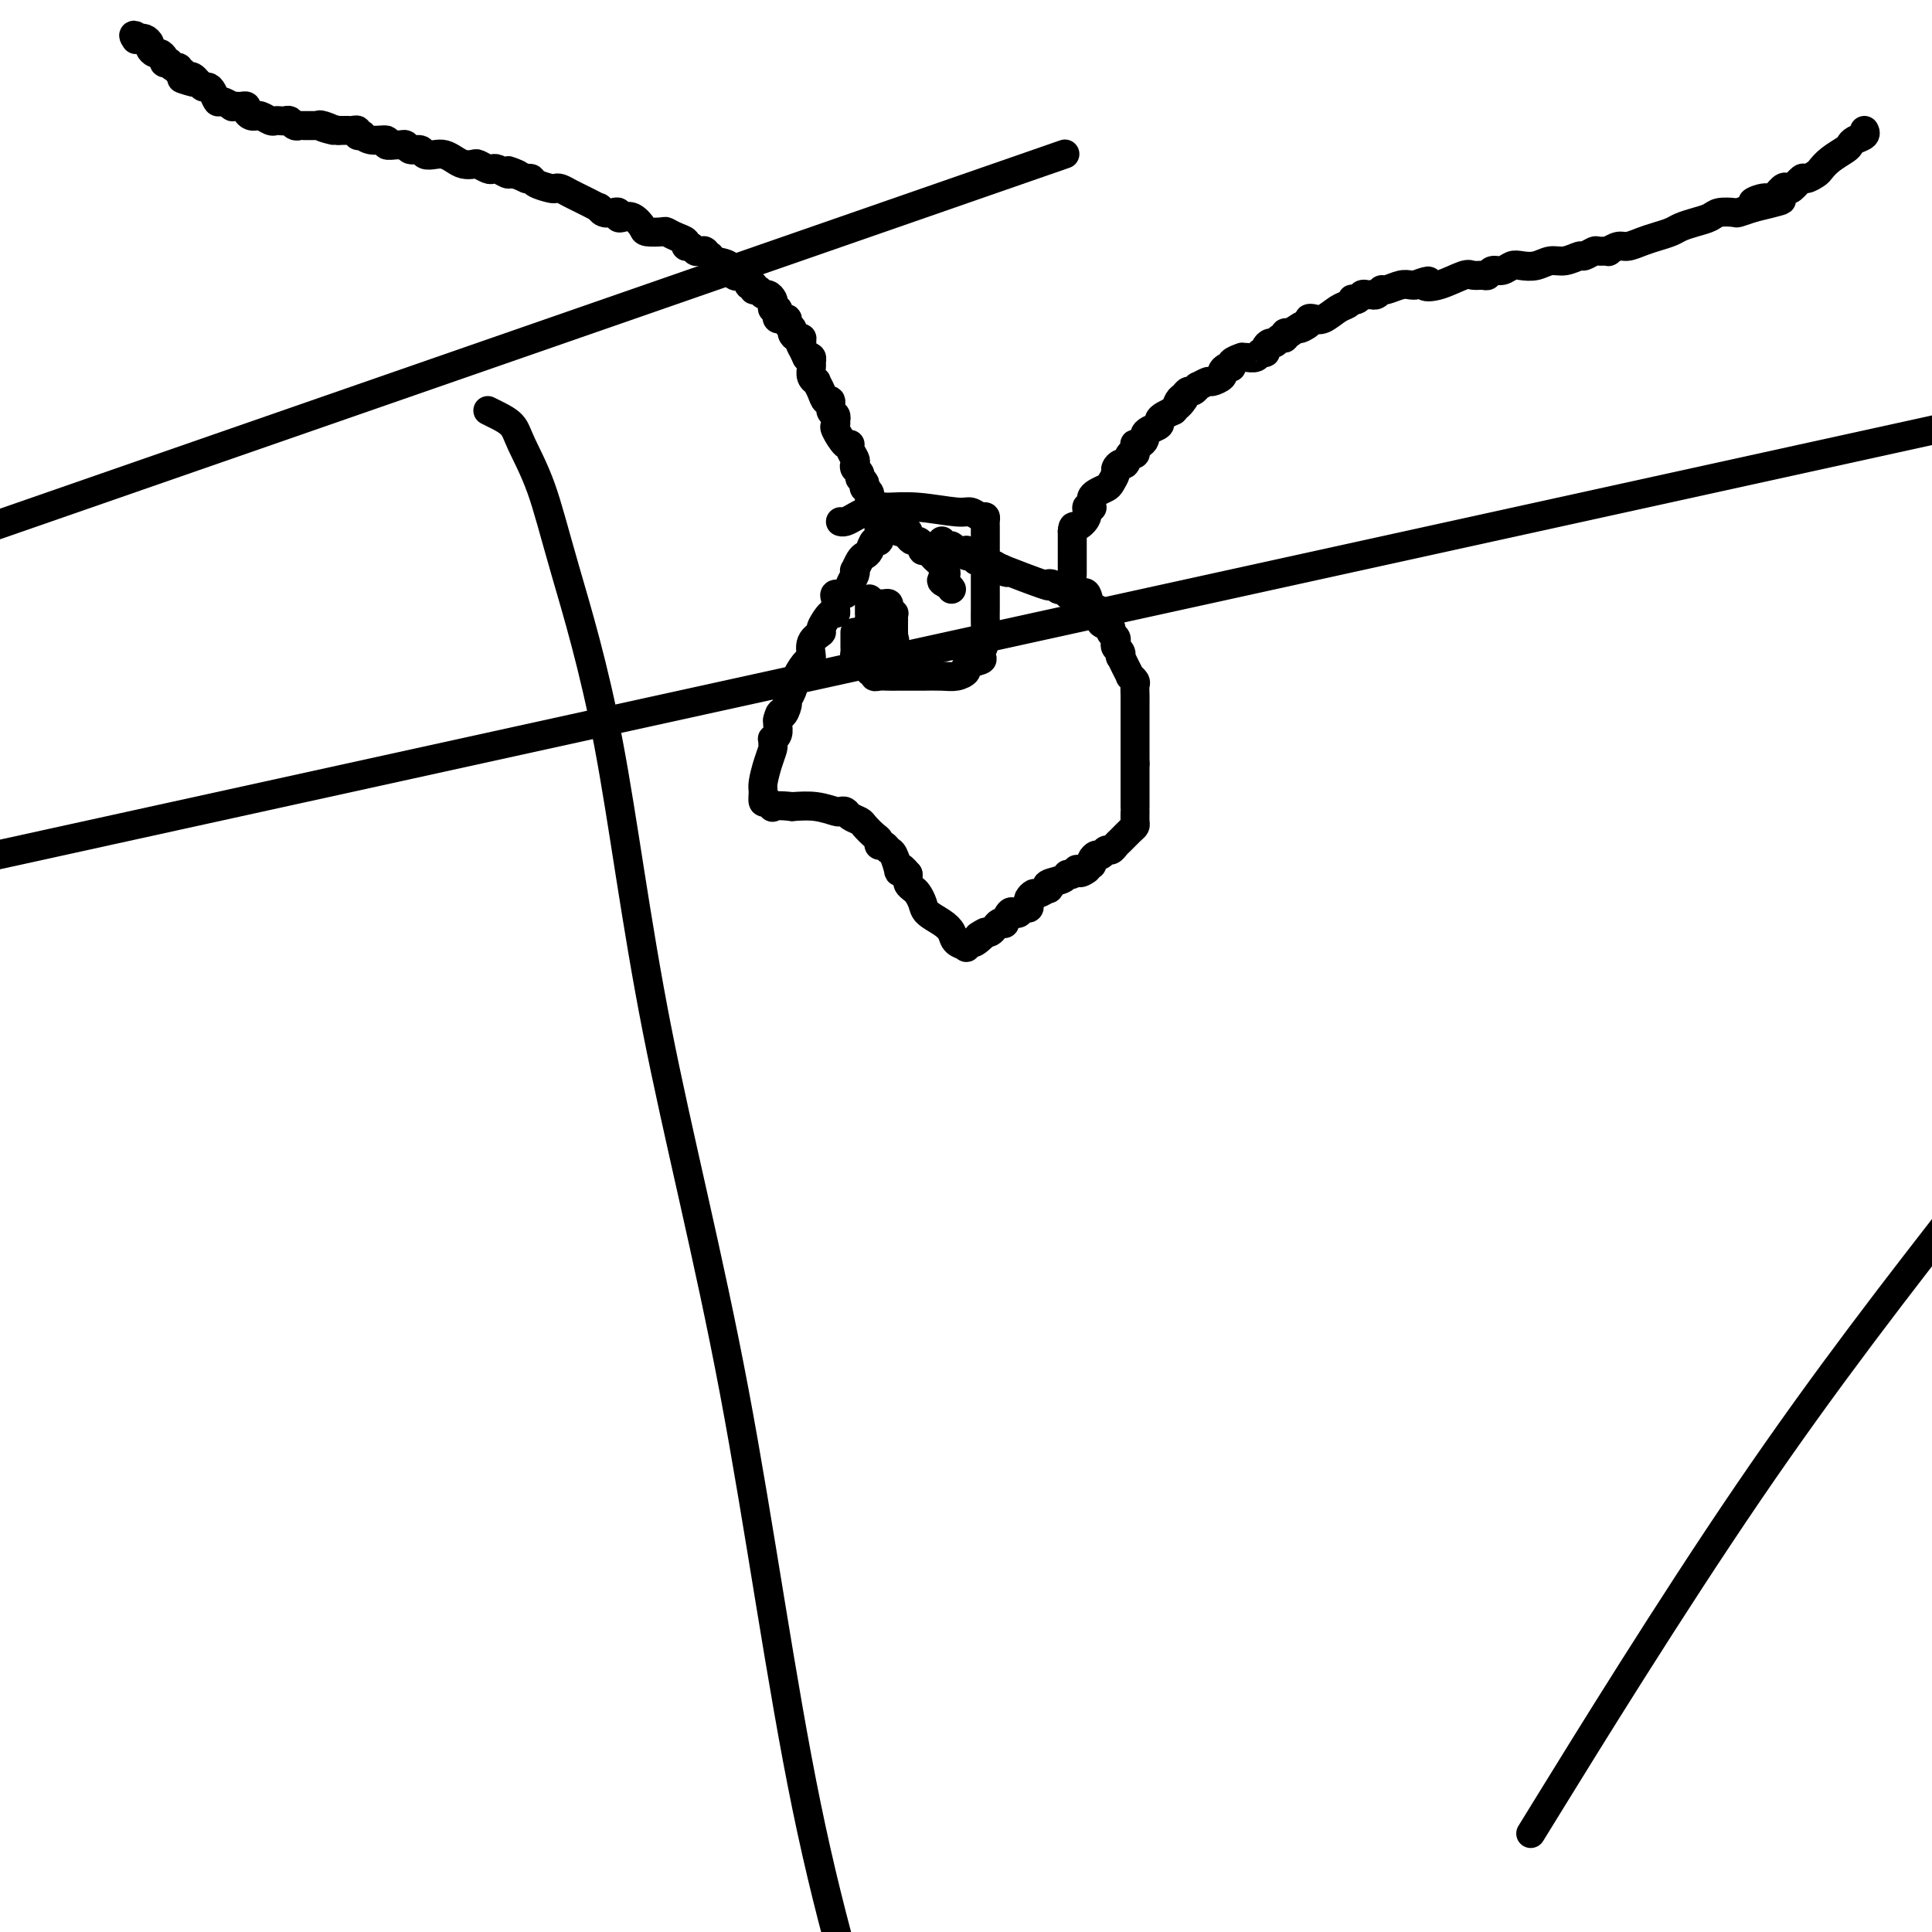
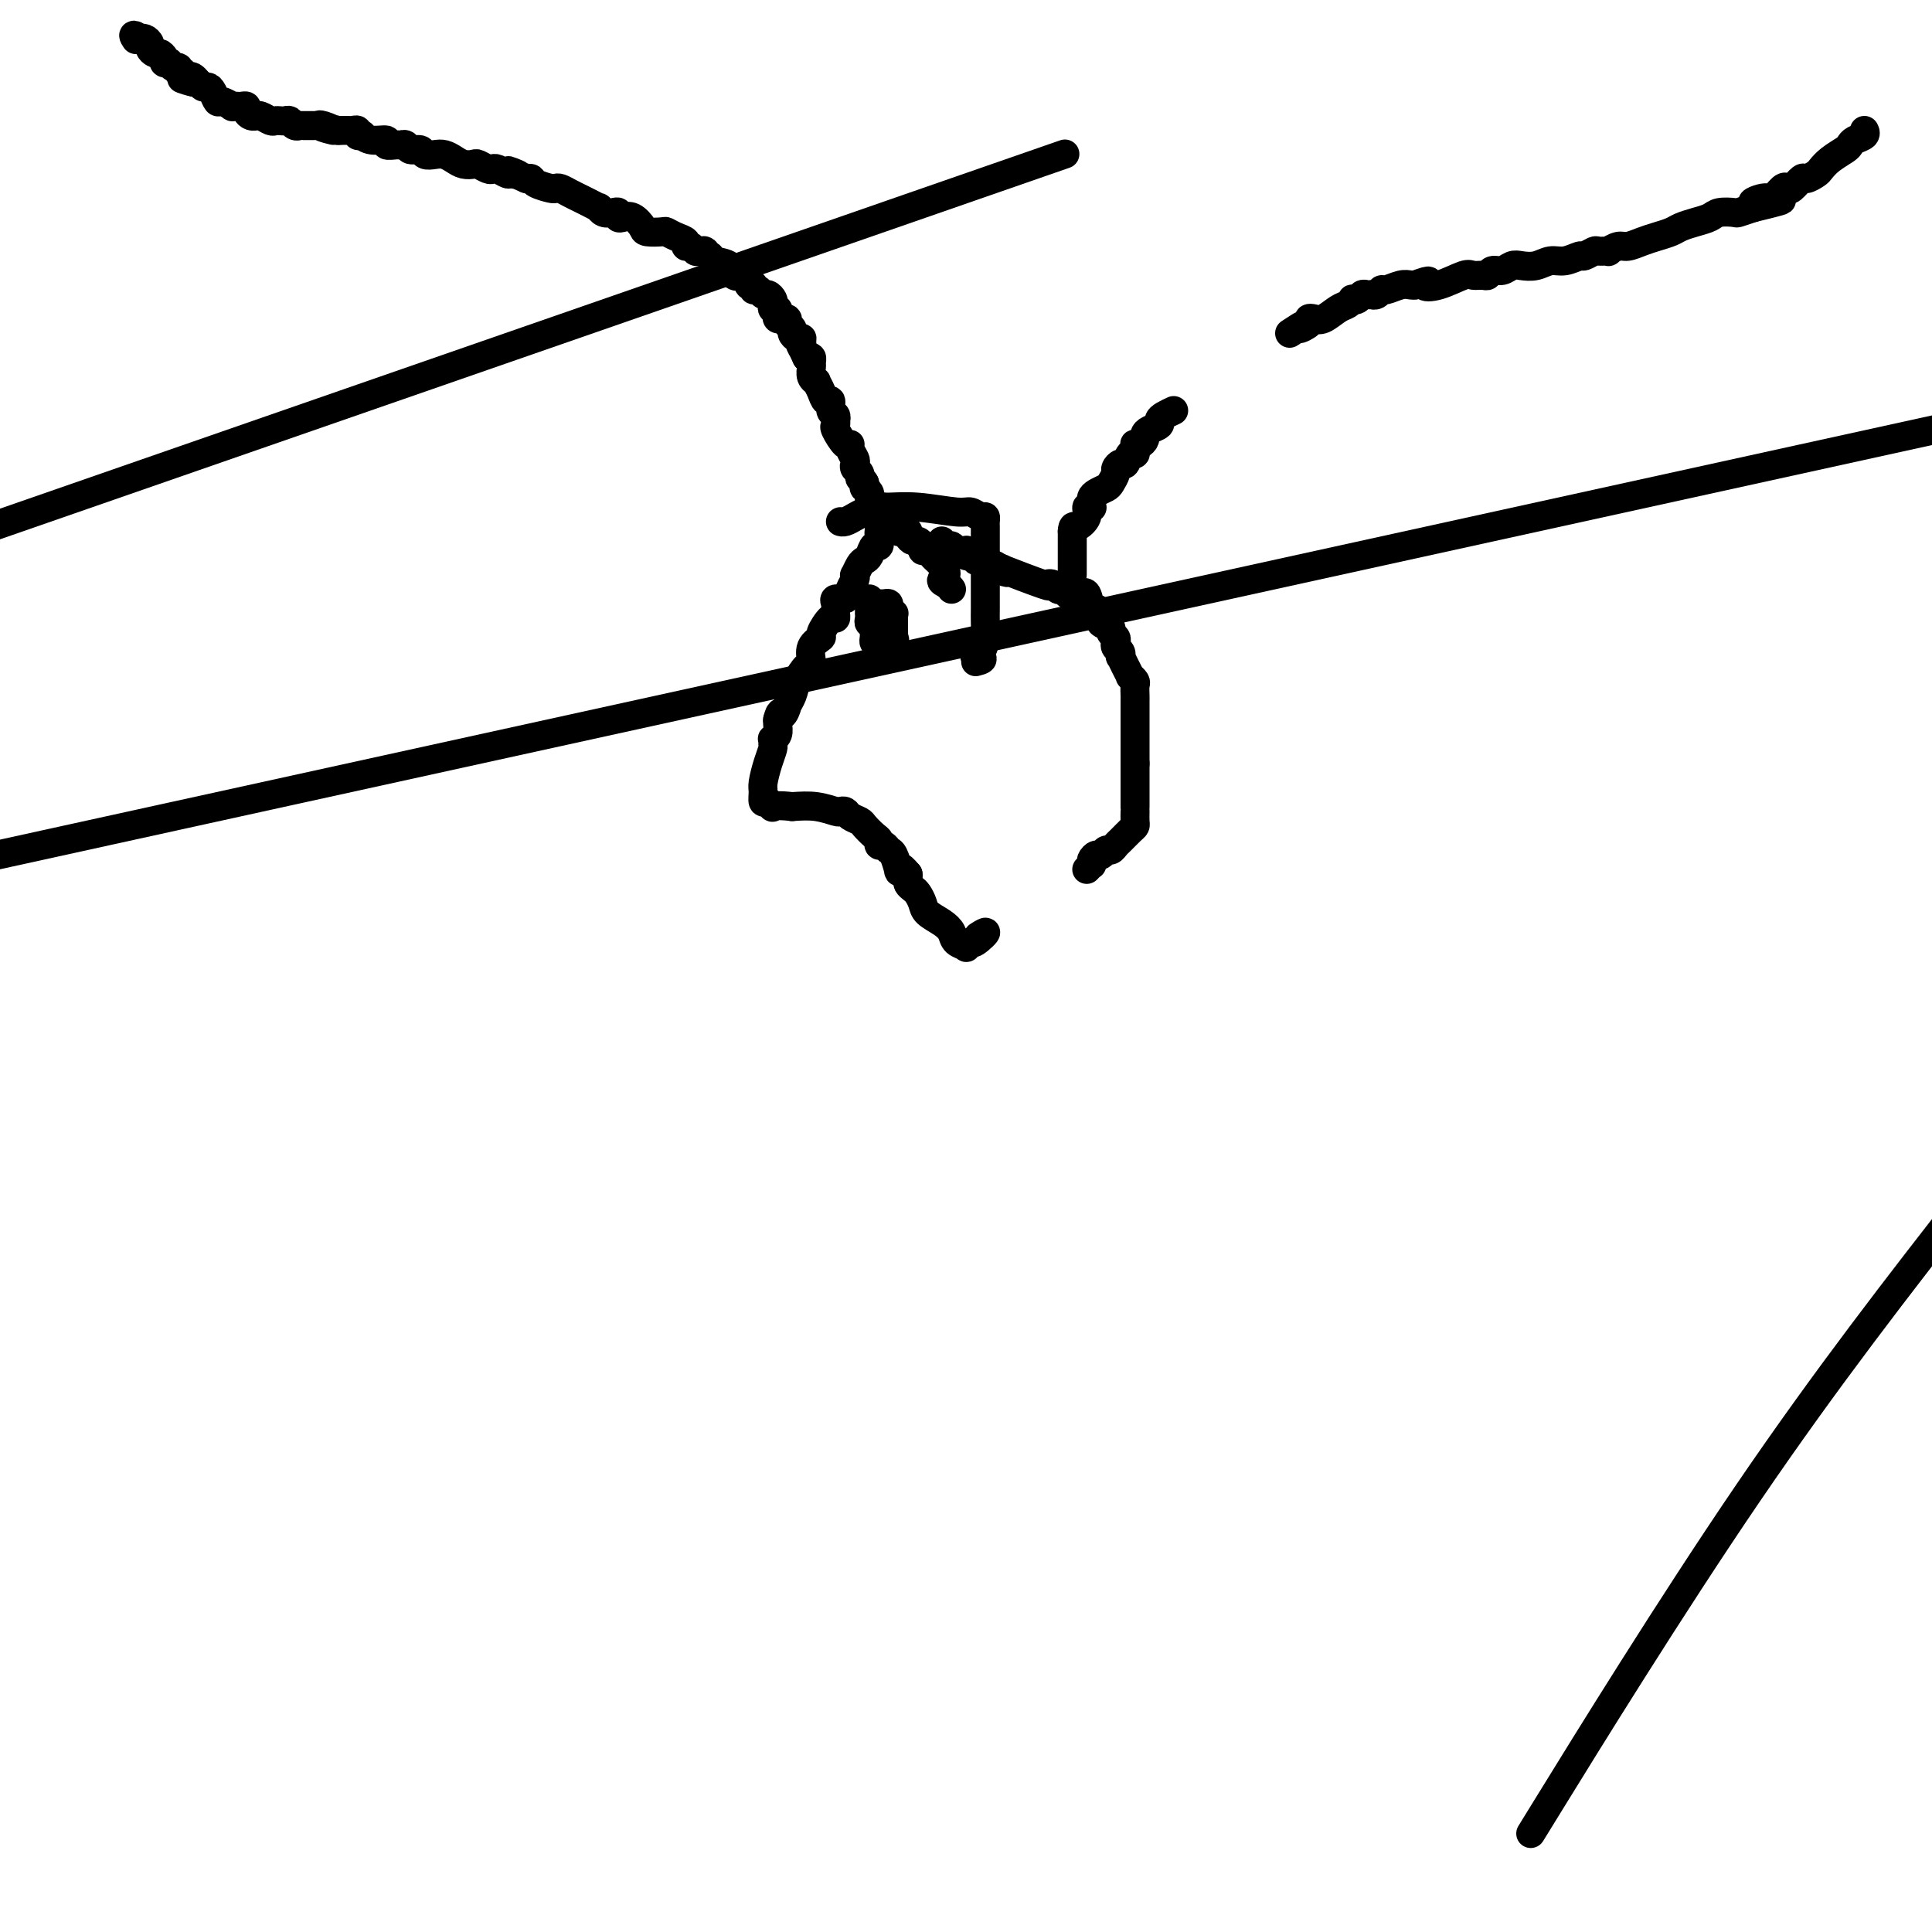
<svg xmlns="http://www.w3.org/2000/svg" viewBox="0 0 400 400" version="1.1">
  <g fill="none" stroke="#000000" stroke-width="6" stroke-linecap="round" stroke-linejoin="round">
    <path d="M182,107c-0.033,0.122 -0.065,0.244 0,0c0.065,-0.244 0.228,-0.853 0,-1c-0.228,-0.147 -0.846,0.168 -1,0c-0.154,-0.168 0.156,-0.818 0,-1c-0.156,-0.182 -0.778,0.105 -1,0c-0.222,-0.105 -0.046,-0.602 0,-1c0.046,-0.398 -0.040,-0.698 0,-1c0.040,-0.302 0.207,-0.607 0,-1c-0.207,-0.393 -0.786,-0.875 -1,-1c-0.214,-0.125 -0.061,0.107 0,0c0.061,-0.107 0.031,-0.554 0,-1" />
    <path d="M179,100c-0.707,-1.261 -0.973,-0.914 -1,-1c-0.027,-0.086 0.185,-0.604 0,-1c-0.185,-0.396 -0.767,-0.671 -1,-1c-0.233,-0.329 -0.117,-0.712 0,-1c0.117,-0.288 0.234,-0.480 0,-1c-0.234,-0.520 -0.819,-1.368 -1,-2c-0.181,-0.632 0.043,-1.049 0,-1c-0.043,0.049 -0.351,0.564 -1,0c-0.649,-0.564 -1.637,-2.207 -2,-3c-0.363,-0.793 -0.101,-0.736 0,-1c0.101,-0.264 0.042,-0.849 0,-1c-0.042,-0.151 -0.067,0.133 0,0c0.067,-0.133 0.225,-0.682 0,-1c-0.225,-0.318 -0.835,-0.404 -1,-1c-0.165,-0.596 0.114,-1.700 0,-2c-0.114,-0.300 -0.623,0.205 -1,0c-0.377,-0.205 -0.623,-1.119 -1,-2c-0.377,-0.881 -0.886,-1.727 -1,-2c-0.114,-0.273 0.166,0.028 0,0c-0.166,-0.028 -0.779,-0.386 -1,-1c-0.221,-0.614 -0.049,-1.484 0,-2c0.049,-0.516 -0.025,-0.677 0,-1c0.025,-0.323 0.150,-0.806 0,-1c-0.150,-0.194 -0.575,-0.097 -1,0" />
    <path d="M167,74c-2.080,-4.432 -1.279,-2.511 -1,-2c0.279,0.511 0.037,-0.388 0,-1c-0.037,-0.612 0.129,-0.937 0,-1c-0.129,-0.063 -0.555,0.137 -1,0c-0.445,-0.137 -0.908,-0.611 -1,-1c-0.092,-0.389 0.187,-0.693 0,-1c-0.187,-0.307 -0.838,-0.617 -1,-1c-0.162,-0.383 0.167,-0.837 0,-1c-0.167,-0.163 -0.828,-0.034 -1,0c-0.172,0.034 0.146,-0.029 0,0c-0.146,0.029 -0.757,0.148 -1,0c-0.243,-0.148 -0.117,-0.564 0,-1c0.117,-0.436 0.224,-0.891 0,-1c-0.224,-0.109 -0.781,0.130 -1,0c-0.219,-0.130 -0.100,-0.627 0,-1c0.100,-0.373 0.180,-0.621 0,-1c-0.180,-0.379 -0.622,-0.891 -1,-1c-0.378,-0.109 -0.694,0.183 -1,0c-0.306,-0.183 -0.603,-0.841 -1,-1c-0.397,-0.159 -0.893,0.181 -1,0c-0.107,-0.181 0.174,-0.884 0,-1c-0.174,-0.116 -0.804,0.354 -1,0c-0.196,-0.354 0.042,-1.534 0,-2c-0.042,-0.466 -0.365,-0.219 -1,0c-0.635,0.219 -1.583,0.409 -2,0c-0.417,-0.409 -0.305,-1.418 -1,-2c-0.695,-0.582 -2.199,-0.738 -3,-1c-0.801,-0.262 -0.901,-0.631 -1,-1" />
    <path d="M147,53c-2.035,-1.459 -1.124,-1.108 -1,-1c0.124,0.108 -0.540,-0.027 -1,0c-0.460,0.027 -0.717,0.215 -1,0c-0.283,-0.215 -0.591,-0.832 -1,-1c-0.409,-0.168 -0.920,0.112 -1,0c-0.080,-0.112 0.269,-0.618 0,-1c-0.269,-0.382 -1.156,-0.640 -2,-1c-0.844,-0.360 -1.643,-0.822 -2,-1c-0.357,-0.178 -0.270,-0.072 -1,0c-0.730,0.072 -2.276,0.111 -3,0c-0.724,-0.111 -0.624,-0.373 -1,-1c-0.376,-0.627 -1.227,-1.618 -2,-2c-0.773,-0.382 -1.467,-0.154 -2,0c-0.533,0.154 -0.903,0.233 -1,0c-0.097,-0.233 0.081,-0.780 0,-1c-0.081,-0.220 -0.419,-0.114 -1,0c-0.581,0.114 -1.403,0.237 -2,0c-0.597,-0.237 -0.967,-0.833 -1,-1c-0.033,-0.167 0.273,0.096 0,0c-0.273,-0.096 -1.123,-0.551 -2,-1c-0.877,-0.449 -1.779,-0.891 -2,-1c-0.221,-0.109 0.241,0.115 0,0c-0.241,-0.115 -1.185,-0.570 -2,-1c-0.815,-0.430 -1.500,-0.837 -2,-1c-0.500,-0.163 -0.816,-0.082 -1,0c-0.184,0.082 -0.235,0.166 -1,0c-0.765,-0.166 -2.244,-0.583 -3,-1c-0.756,-0.417 -0.787,-0.833 -1,-1c-0.213,-0.167 -0.606,-0.083 -1,0" />
    <path d="M109,37c-6.279,-2.697 -2.978,-1.441 -2,-1c0.978,0.441 -0.367,0.067 -1,0c-0.633,-0.067 -0.555,0.175 -1,0c-0.445,-0.175 -1.414,-0.765 -2,-1c-0.586,-0.235 -0.790,-0.115 -1,0c-0.210,0.115 -0.426,0.224 -1,0c-0.574,-0.224 -1.505,-0.782 -2,-1c-0.495,-0.218 -0.555,-0.097 -1,0c-0.445,0.097 -1.275,0.171 -2,0c-0.725,-0.171 -1.345,-0.586 -2,-1c-0.655,-0.414 -1.345,-0.828 -2,-1c-0.655,-0.172 -1.275,-0.102 -2,0c-0.725,0.102 -1.557,0.238 -2,0c-0.443,-0.238 -0.499,-0.849 -1,-1c-0.501,-0.151 -1.449,0.157 -2,0c-0.551,-0.157 -0.705,-0.778 -1,-1c-0.295,-0.222 -0.729,-0.044 -1,0c-0.271,0.044 -0.378,-0.044 -1,0c-0.622,0.044 -1.759,0.222 -2,0c-0.241,-0.222 0.415,-0.843 0,-1c-0.415,-0.157 -1.900,0.150 -3,0c-1.100,-0.150 -1.814,-0.758 -2,-1c-0.186,-0.242 0.158,-0.117 0,0c-0.158,0.117 -0.816,0.228 -1,0c-0.184,-0.228 0.105,-0.793 0,-1c-0.105,-0.207 -0.606,-0.055 -1,0c-0.394,0.055 -0.683,0.015 -1,0c-0.317,-0.015 -0.662,-0.004 -1,0c-0.338,0.004 -0.669,0.002 -1,0" />
    <path d="M70,27c-6.155,-1.486 -2.044,-0.202 -1,0c1.044,0.202 -0.981,-0.678 -2,-1c-1.019,-0.322 -1.034,-0.086 -1,0c0.034,0.086 0.115,0.023 0,0c-0.115,-0.023 -0.426,-0.005 -1,0c-0.574,0.005 -1.411,-0.002 -2,0c-0.589,0.002 -0.931,0.015 -1,0c-0.069,-0.015 0.136,-0.056 0,0c-0.136,0.056 -0.614,0.211 -1,0c-0.386,-0.211 -0.680,-0.788 -1,-1c-0.320,-0.212 -0.667,-0.061 -1,0c-0.333,0.061 -0.654,0.030 -1,0c-0.346,-0.030 -0.719,-0.061 -1,0c-0.281,0.061 -0.470,0.213 -1,0c-0.530,-0.213 -1.400,-0.792 -2,-1c-0.600,-0.208 -0.931,-0.045 -1,0c-0.069,0.045 0.122,-0.026 0,0c-0.122,0.026 -0.557,0.151 -1,0c-0.443,-0.151 -0.893,-0.577 -1,-1c-0.107,-0.423 0.131,-0.844 0,-1c-0.131,-0.156 -0.630,-0.046 -1,0c-0.370,0.046 -0.610,0.028 -1,0c-0.390,-0.028 -0.931,-0.067 -1,0c-0.069,0.067 0.332,0.238 0,0c-0.332,-0.238 -1.398,-0.886 -2,-1c-0.602,-0.114 -0.739,0.305 -1,0c-0.261,-0.305 -0.647,-1.336 -1,-2c-0.353,-0.664 -0.672,-0.961 -1,-1c-0.328,-0.039 -0.665,0.182 -1,0c-0.335,-0.182 -0.667,-0.766 -1,-1c-0.333,-0.234 -0.666,-0.117 -1,0" />
    <path d="M40,17c-4.653,-1.488 -1.284,-0.207 0,0c1.284,0.207 0.484,-0.662 0,-1c-0.484,-0.338 -0.651,-0.147 -1,0c-0.349,0.147 -0.881,0.251 -1,0c-0.119,-0.251 0.174,-0.856 0,-1c-0.174,-0.144 -0.816,0.171 -1,0c-0.184,-0.171 0.090,-0.830 0,-1c-0.090,-0.170 -0.545,0.148 -1,0c-0.455,-0.148 -0.910,-0.762 -1,-1c-0.090,-0.238 0.183,-0.102 0,0c-0.183,0.102 -0.824,0.168 -1,0c-0.176,-0.168 0.111,-0.570 0,-1c-0.111,-0.430 -0.621,-0.890 -1,-1c-0.379,-0.110 -0.627,0.128 -1,0c-0.373,-0.128 -0.871,-0.623 -1,-1c-0.129,-0.377 0.110,-0.637 0,-1c-0.110,-0.363 -0.568,-0.828 -1,-1c-0.432,-0.172 -0.838,-0.049 -1,0c-0.162,0.049 -0.081,0.025 0,0" />
    <path d="M29,8c-1.933,-1.400 -1.267,-0.400 -1,0c0.267,0.400 0.133,0.200 0,0" />
    <path d="M222,119c0.000,-0.333 0.000,-0.667 0,-1c0.000,-0.333 -0.000,-0.667 0,-1c0.000,-0.333 0.000,-0.667 0,-1c0.000,-0.333 0.000,-0.667 0,-1c-0.000,-0.333 0.000,-0.667 0,-1c0.000,-0.333 -0.000,-0.667 0,-1c0.000,-0.333 0.000,-0.667 0,-1c0.000,-0.333 0.000,-0.667 0,-1c0.000,-0.333 0.000,-0.667 0,-1" />
    <path d="M222,110c0.101,-1.530 0.353,-0.854 1,-1c0.647,-0.146 1.690,-1.114 2,-2c0.310,-0.886 -0.114,-1.690 0,-2c0.114,-0.310 0.764,-0.124 1,0c0.236,0.124 0.056,0.188 0,0c-0.056,-0.188 0.012,-0.627 0,-1c-0.012,-0.373 -0.104,-0.681 0,-1c0.104,-0.319 0.405,-0.648 1,-1c0.595,-0.352 1.483,-0.725 2,-1c0.517,-0.275 0.663,-0.450 1,-1c0.337,-0.550 0.863,-1.476 1,-2c0.137,-0.524 -0.117,-0.647 0,-1c0.117,-0.353 0.606,-0.934 1,-1c0.394,-0.066 0.694,0.385 1,0c0.306,-0.385 0.617,-1.606 1,-2c0.383,-0.394 0.837,0.039 1,0c0.163,-0.039 0.033,-0.549 0,-1c-0.033,-0.451 0.029,-0.842 0,-1c-0.029,-0.158 -0.150,-0.084 0,0c0.150,0.084 0.570,0.177 1,0c0.430,-0.177 0.871,-0.625 1,-1c0.129,-0.375 -0.054,-0.678 0,-1c0.054,-0.322 0.346,-0.664 1,-1c0.654,-0.336 1.670,-0.667 2,-1c0.330,-0.333 -0.027,-0.666 0,-1c0.027,-0.334 0.436,-0.667 1,-1c0.564,-0.333 1.282,-0.667 2,-1" />
-     <path d="M243,85c3.488,-4.045 1.708,-1.657 1,-1c-0.708,0.657 -0.343,-0.416 0,-1c0.343,-0.584 0.664,-0.677 1,-1c0.336,-0.323 0.685,-0.875 1,-1c0.315,-0.125 0.594,0.178 1,0c0.406,-0.178 0.940,-0.835 1,-1c0.060,-0.165 -0.352,0.163 0,0c0.352,-0.163 1.470,-0.818 2,-1c0.530,-0.182 0.472,0.110 1,0c0.528,-0.110 1.642,-0.621 2,-1c0.358,-0.379 -0.040,-0.627 0,-1c0.040,-0.373 0.518,-0.870 1,-1c0.482,-0.130 0.968,0.109 1,0c0.032,-0.109 -0.391,-0.564 0,-1c0.391,-0.436 1.596,-0.853 2,-1c0.404,-0.147 0.007,-0.025 0,0c-0.007,0.025 0.376,-0.049 1,0c0.624,0.049 1.491,0.219 2,0c0.509,-0.219 0.661,-0.828 1,-1c0.339,-0.172 0.864,0.094 1,0c0.136,-0.094 -0.117,-0.546 0,-1c0.117,-0.454 0.605,-0.910 1,-1c0.395,-0.090 0.697,0.186 1,0c0.303,-0.186 0.607,-0.833 1,-1c0.393,-0.167 0.875,0.147 1,0c0.125,-0.147 -0.107,-0.756 0,-1c0.107,-0.244 0.554,-0.122 1,0" />
    <path d="M267,69c4.042,-2.657 2.146,-1.298 2,-1c-0.146,0.298 1.459,-0.463 2,-1c0.541,-0.537 0.018,-0.851 0,-1c-0.018,-0.149 0.468,-0.135 1,0c0.532,0.135 1.108,0.390 2,0c0.892,-0.390 2.098,-1.424 3,-2c0.902,-0.576 1.499,-0.694 2,-1c0.501,-0.306 0.908,-0.800 1,-1c0.092,-0.200 -0.129,-0.106 0,0c0.129,0.106 0.608,0.224 1,0c0.392,-0.224 0.696,-0.791 1,-1c0.304,-0.209 0.607,-0.060 1,0c0.393,0.060 0.877,0.031 1,0c0.123,-0.031 -0.115,-0.065 0,0c0.115,0.065 0.584,0.228 1,0c0.416,-0.228 0.780,-0.846 1,-1c0.220,-0.154 0.296,0.154 1,0c0.704,-0.154 2.036,-0.772 3,-1c0.964,-0.228 1.561,-0.065 2,0c0.439,0.065 0.719,0.033 1,0" />
    <path d="M293,59c4.368,-1.580 2.287,-0.529 2,0c-0.287,0.529 1.219,0.535 3,0c1.781,-0.535 3.839,-1.612 5,-2c1.161,-0.388 1.427,-0.089 2,0c0.573,0.089 1.452,-0.032 2,0c0.548,0.032 0.765,0.219 1,0c0.235,-0.219 0.489,-0.842 1,-1c0.511,-0.158 1.281,0.150 2,0c0.719,-0.150 1.388,-0.757 2,-1c0.612,-0.243 1.166,-0.122 2,0c0.834,0.122 1.949,0.244 3,0c1.051,-0.244 2.040,-0.854 3,-1c0.960,-0.146 1.891,0.171 3,0c1.109,-0.171 2.396,-0.831 3,-1c0.604,-0.169 0.524,0.152 1,0c0.476,-0.152 1.507,-0.777 2,-1c0.493,-0.223 0.449,-0.045 1,0c0.551,0.045 1.698,-0.043 2,0c0.302,0.043 -0.240,0.219 0,0c0.240,-0.219 1.261,-0.832 2,-1c0.739,-0.168 1.194,0.110 2,0c0.806,-0.110 1.962,-0.607 3,-1c1.038,-0.393 1.959,-0.683 3,-1c1.041,-0.317 2.203,-0.663 3,-1c0.797,-0.337 1.230,-0.665 2,-1c0.770,-0.335 1.879,-0.678 3,-1c1.121,-0.322 2.256,-0.625 3,-1c0.744,-0.375 1.096,-0.822 2,-1c0.904,-0.178 2.359,-0.086 3,0c0.641,0.086 0.469,0.168 1,0c0.531,-0.168 1.766,-0.584 3,-1" />
    <path d="M363,43c11.020,-2.632 3.569,-1.214 1,-1c-2.569,0.214 -0.256,-0.778 1,-1c1.256,-0.222 1.454,0.325 2,0c0.546,-0.325 1.441,-1.522 2,-2c0.559,-0.478 0.784,-0.236 1,0c0.216,0.236 0.425,0.467 1,0c0.575,-0.467 1.518,-1.634 2,-2c0.482,-0.366 0.504,0.067 1,0c0.496,-0.067 1.467,-0.634 2,-1c0.533,-0.366 0.628,-0.532 1,-1c0.372,-0.468 1.021,-1.238 2,-2c0.979,-0.762 2.287,-1.514 3,-2c0.713,-0.486 0.832,-0.705 1,-1c0.168,-0.295 0.385,-0.667 1,-1c0.615,-0.333 1.627,-0.628 2,-1c0.373,-0.372 0.107,-0.821 0,-1c-0.107,-0.179 -0.053,-0.090 0,0" />
    <path d="M183,108c-0.081,0.422 -0.161,0.844 0,1c0.161,0.156 0.564,0.045 1,0c0.436,-0.045 0.904,-0.026 1,0c0.096,0.026 -0.181,0.059 0,0c0.181,-0.059 0.818,-0.209 1,0c0.182,0.209 -0.092,0.778 0,1c0.092,0.222 0.549,0.097 1,0c0.451,-0.097 0.895,-0.167 1,0c0.105,0.167 -0.130,0.571 0,1c0.130,0.429 0.626,0.885 1,1c0.374,0.115 0.625,-0.110 1,0c0.375,0.110 0.874,0.554 1,1c0.126,0.446 -0.121,0.893 0,1c0.121,0.107 0.610,-0.126 1,0c0.390,0.126 0.682,0.611 1,1c0.318,0.389 0.662,0.683 1,1c0.338,0.317 0.669,0.659 1,1" />
    <path d="M195,117c1.812,2.027 0.341,2.595 0,3c-0.341,0.405 0.447,0.648 1,1c0.553,0.352 0.872,0.815 1,1c0.128,0.185 0.064,0.093 0,0" />
    <path d="M195,112c0.334,0.453 0.668,0.906 1,1c0.332,0.094 0.664,-0.172 1,0c0.336,0.172 0.678,0.782 1,1c0.322,0.218 0.625,0.045 1,0c0.375,-0.045 0.822,0.040 1,0c0.178,-0.040 0.085,-0.203 0,0c-0.085,0.203 -0.164,0.773 0,1c0.164,0.227 0.569,0.112 1,0c0.431,-0.112 0.886,-0.222 1,0c0.114,0.222 -0.114,0.778 0,1c0.114,0.222 0.569,0.112 1,0c0.431,-0.112 0.836,-0.227 1,0c0.164,0.227 0.085,0.796 0,1c-0.085,0.204 -0.178,0.044 0,0c0.178,-0.044 0.625,0.026 1,0c0.375,-0.026 0.679,-0.150 1,0c0.321,0.150 0.661,0.575 1,1" />
    <path d="M207,118c2.210,0.977 1.733,0.418 1,0c-0.733,-0.418 -1.724,-0.697 0,0c1.724,0.697 6.163,2.369 8,3c1.837,0.631 1.070,0.221 1,0c-0.070,-0.221 0.555,-0.252 1,0c0.445,0.252 0.710,0.786 1,1c0.290,0.214 0.603,0.109 1,0c0.397,-0.109 0.876,-0.222 1,0c0.124,0.222 -0.107,0.778 0,1c0.107,0.222 0.554,0.111 1,0" />
    <path d="M222,123c2.277,0.773 0.470,0.204 0,0c-0.470,-0.204 0.399,-0.043 1,0c0.601,0.043 0.936,-0.032 1,0c0.064,0.032 -0.141,0.170 0,0c0.141,-0.170 0.630,-0.649 1,0c0.370,0.649 0.621,2.426 1,3c0.379,0.574 0.886,-0.053 1,0c0.114,0.053 -0.165,0.787 0,1c0.165,0.213 0.775,-0.097 1,0c0.225,0.097 0.064,0.599 0,1c-0.064,0.401 -0.032,0.700 0,1" />
    <path d="M228,129c1.090,0.880 0.814,0.081 1,0c0.186,-0.081 0.833,0.556 1,1c0.167,0.444 -0.148,0.696 0,1c0.148,0.304 0.758,0.660 1,1c0.242,0.340 0.117,0.664 0,1c-0.117,0.336 -0.225,0.684 0,1c0.225,0.316 0.782,0.600 1,1c0.218,0.400 0.096,0.915 0,1c-0.096,0.085 -0.165,-0.261 0,0c0.165,0.261 0.566,1.130 1,2c0.434,0.870 0.901,1.742 1,2c0.099,0.258 -0.170,-0.098 0,0c0.170,0.098 0.777,0.651 1,1c0.223,0.349 0.060,0.492 0,1c-0.060,0.508 -0.016,1.379 0,2c0.016,0.621 0.004,0.993 0,1c-0.004,0.007 -0.001,-0.349 0,0c0.001,0.349 0.000,1.403 0,2c-0.000,0.597 -0.000,0.737 0,1c0.000,0.263 0.000,0.649 0,1c-0.000,0.351 -0.000,0.668 0,1c0.000,0.332 0.000,0.680 0,1c-0.000,0.320 -0.000,0.613 0,1c0.000,0.387 0.000,0.868 0,1c-0.000,0.132 -0.000,-0.083 0,0c0.000,0.083 0.000,0.466 0,1c-0.000,0.534 -0.000,1.221 0,2c0.000,0.779 0.000,1.651 0,2c-0.000,0.349 -0.000,0.174 0,0" />
    <path d="M235,158c-0.000,2.752 -0.000,1.133 0,1c0.000,-0.133 0.000,1.222 0,2c-0.000,0.778 -0.000,0.981 0,1c0.000,0.019 0.000,-0.145 0,0c-0.000,0.145 -0.000,0.599 0,1c0.000,0.401 0.000,0.751 0,1c-0.000,0.249 -0.000,0.399 0,1c0.000,0.601 0.001,1.653 0,2c-0.001,0.347 -0.002,-0.010 0,0c0.002,0.010 0.008,0.388 0,1c-0.008,0.612 -0.029,1.459 0,2c0.029,0.541 0.110,0.776 0,1c-0.110,0.224 -0.411,0.437 -1,1c-0.589,0.563 -1.467,1.475 -2,2c-0.533,0.525 -0.720,0.662 -1,1c-0.280,0.338 -0.653,0.878 -1,1c-0.347,0.122 -0.668,-0.174 -1,0c-0.332,0.174 -0.677,0.816 -1,1c-0.323,0.184 -0.625,-0.092 -1,0c-0.375,0.092 -0.822,0.550 -1,1c-0.178,0.450 -0.086,0.890 0,1c0.086,0.110 0.168,-0.112 0,0c-0.168,0.112 -0.584,0.556 -1,1" />
-     <path d="M225,180c-1.955,1.483 -1.841,0.190 -2,0c-0.159,-0.190 -0.589,0.724 -1,1c-0.411,0.276 -0.802,-0.085 -1,0c-0.198,0.085 -0.203,0.615 -1,1c-0.797,0.385 -2.384,0.624 -3,1c-0.616,0.376 -0.260,0.888 0,1c0.260,0.112 0.423,-0.178 0,0c-0.423,0.178 -1.433,0.822 -2,1c-0.567,0.178 -0.691,-0.111 -1,0c-0.309,0.111 -0.804,0.622 -1,1c-0.196,0.378 -0.094,0.624 0,1c0.094,0.376 0.180,0.883 0,1c-0.180,0.117 -0.627,-0.157 -1,0c-0.373,0.157 -0.674,0.746 -1,1c-0.326,0.254 -0.679,0.172 -1,0c-0.321,-0.172 -0.611,-0.436 -1,0c-0.389,0.436 -0.878,1.570 -1,2c-0.122,0.430 0.122,0.154 0,0c-0.122,-0.154 -0.610,-0.186 -1,0c-0.390,0.186 -0.682,0.588 -1,1c-0.318,0.412 -0.662,0.832 -1,1c-0.338,0.168 -0.669,0.084 -1,0" />
    <path d="M204,193c-3.139,1.886 -0.485,0.099 0,0c0.485,-0.099 -1.197,1.488 -2,2c-0.803,0.512 -0.725,-0.051 -1,0c-0.275,0.051 -0.901,0.715 -1,1c-0.099,0.285 0.331,0.189 0,0c-0.331,-0.189 -1.422,-0.473 -2,-1c-0.578,-0.527 -0.641,-1.297 -1,-2c-0.359,-0.703 -1.013,-1.340 -2,-2c-0.987,-0.660 -2.307,-1.343 -3,-2c-0.693,-0.657 -0.760,-1.289 -1,-2c-0.240,-0.711 -0.653,-1.500 -1,-2c-0.347,-0.500 -0.629,-0.711 -1,-1c-0.371,-0.289 -0.831,-0.655 -1,-1c-0.169,-0.345 -0.048,-0.670 0,-1c0.048,-0.330 0.024,-0.665 0,-1" />
    <path d="M188,181c-2.013,-2.438 -2.045,-1.533 -2,-1c0.045,0.533 0.166,0.694 0,0c-0.166,-0.694 -0.618,-2.242 -1,-3c-0.382,-0.758 -0.693,-0.727 -1,-1c-0.307,-0.273 -0.611,-0.850 -1,-1c-0.389,-0.150 -0.863,0.129 -1,0c-0.137,-0.129 0.062,-0.664 0,-1c-0.062,-0.336 -0.383,-0.472 -1,-1c-0.617,-0.528 -1.528,-1.448 -2,-2c-0.472,-0.552 -0.506,-0.735 -1,-1c-0.494,-0.265 -1.450,-0.611 -2,-1c-0.550,-0.389 -0.694,-0.823 -1,-1c-0.306,-0.177 -0.773,-0.099 -1,0c-0.227,0.099 -0.215,0.219 -1,0c-0.785,-0.219 -2.367,-0.777 -4,-1c-1.633,-0.223 -3.316,-0.112 -5,0" />
    <path d="M164,167c-2.774,-0.328 -3.710,-0.147 -4,0c-0.290,0.147 0.065,0.259 0,0c-0.065,-0.259 -0.551,-0.891 -1,-1c-0.449,-0.109 -0.863,0.304 -1,0c-0.137,-0.304 0.002,-1.324 0,-2c-0.002,-0.676 -0.144,-1.008 0,-2c0.144,-0.992 0.573,-2.643 1,-4c0.427,-1.357 0.850,-2.418 1,-3c0.150,-0.582 0.026,-0.684 0,-1c-0.026,-0.316 0.045,-0.844 0,-1c-0.045,-0.156 -0.208,0.061 0,0c0.208,-0.061 0.787,-0.401 1,-1c0.213,-0.599 0.061,-1.457 0,-2c-0.061,-0.543 -0.030,-0.772 0,-1" />
-     <path d="M161,149c0.626,-2.436 0.692,-1.025 1,-1c0.308,0.025 0.860,-1.335 1,-2c0.140,-0.665 -0.130,-0.635 0,-1c0.130,-0.365 0.660,-1.126 1,-2c0.340,-0.874 0.492,-1.859 1,-3c0.508,-1.141 1.374,-2.436 2,-3c0.626,-0.564 1.011,-0.397 1,-1c-0.011,-0.603 -0.420,-1.975 0,-3c0.420,-1.025 1.668,-1.703 2,-2c0.332,-0.297 -0.251,-0.212 0,-1c0.251,-0.788 1.336,-2.448 2,-3c0.664,-0.552 0.908,0.006 1,0c0.092,-0.006 0.031,-0.574 0,-1c-0.031,-0.426 -0.034,-0.708 0,-1c0.034,-0.292 0.104,-0.592 0,-1c-0.104,-0.408 -0.381,-0.922 0,-1c0.381,-0.078 1.422,0.282 2,0c0.578,-0.282 0.694,-1.207 1,-2c0.306,-0.793 0.803,-1.456 1,-2c0.197,-0.544 0.094,-0.971 0,-1c-0.094,-0.029 -0.180,0.338 0,0c0.180,-0.338 0.626,-1.381 1,-2c0.374,-0.619 0.674,-0.814 1,-1c0.326,-0.186 0.676,-0.365 1,-1c0.324,-0.635 0.623,-1.727 1,-2c0.377,-0.273 0.832,0.273 1,0c0.168,-0.273 0.048,-1.364 0,-2c-0.048,-0.636 -0.024,-0.818 0,-1" />
+     <path d="M161,149c0.626,-2.436 0.692,-1.025 1,-1c0.308,0.025 0.860,-1.335 1,-2c0.130,-0.365 0.660,-1.126 1,-2c0.340,-0.874 0.492,-1.859 1,-3c0.508,-1.141 1.374,-2.436 2,-3c0.626,-0.564 1.011,-0.397 1,-1c-0.011,-0.603 -0.420,-1.975 0,-3c0.420,-1.025 1.668,-1.703 2,-2c0.332,-0.297 -0.251,-0.212 0,-1c0.251,-0.788 1.336,-2.448 2,-3c0.664,-0.552 0.908,0.006 1,0c0.092,-0.006 0.031,-0.574 0,-1c-0.031,-0.426 -0.034,-0.708 0,-1c0.034,-0.292 0.104,-0.592 0,-1c-0.104,-0.408 -0.381,-0.922 0,-1c0.381,-0.078 1.422,0.282 2,0c0.578,-0.282 0.694,-1.207 1,-2c0.306,-0.793 0.803,-1.456 1,-2c0.197,-0.544 0.094,-0.971 0,-1c-0.094,-0.029 -0.180,0.338 0,0c0.180,-0.338 0.626,-1.381 1,-2c0.374,-0.619 0.674,-0.814 1,-1c0.326,-0.186 0.676,-0.365 1,-1c0.324,-0.635 0.623,-1.727 1,-2c0.377,-0.273 0.832,0.273 1,0c0.168,-0.273 0.048,-1.364 0,-2c-0.048,-0.636 -0.024,-0.818 0,-1" />
    <path d="M182,109c3.500,-6.667 1.750,-3.333 0,0" />
    <path d="M180,124c0.000,0.341 0.000,0.683 0,1c-0.000,0.317 -0.001,0.611 0,1c0.001,0.389 0.004,0.874 0,1c-0.004,0.126 -0.015,-0.107 0,0c0.015,0.107 0.057,0.554 0,1c-0.057,0.446 -0.211,0.889 0,1c0.211,0.111 0.789,-0.111 1,0c0.211,0.111 0.056,0.555 0,1c-0.056,0.445 -0.012,0.890 0,1c0.012,0.110 -0.007,-0.115 0,0c0.007,0.115 0.040,0.569 0,1c-0.040,0.431 -0.154,0.837 0,1c0.154,0.163 0.577,0.081 1,0" />
    <path d="M182,133c0.322,1.497 0.129,0.738 0,1c-0.129,0.262 -0.192,1.545 0,2c0.192,0.455 0.640,0.080 1,0c0.360,-0.080 0.633,0.133 1,0c0.367,-0.133 0.830,-0.613 1,-1c0.170,-0.387 0.049,-0.682 0,-1c-0.049,-0.318 -0.024,-0.659 0,-1" />
    <path d="M185,133c0.464,-0.626 0.124,-0.693 0,-1c-0.124,-0.307 -0.033,-0.856 0,-1c0.033,-0.144 0.009,0.115 0,0c-0.009,-0.115 -0.001,-0.604 0,-1c0.001,-0.396 -0.004,-0.697 0,-1c0.004,-0.303 0.016,-0.607 0,-1c-0.016,-0.393 -0.060,-0.876 0,-1c0.060,-0.124 0.222,0.110 0,0c-0.222,-0.110 -0.830,-0.565 -1,-1c-0.170,-0.435 0.099,-0.848 0,-1c-0.099,-0.152 -0.565,-0.041 -1,0c-0.435,0.041 -0.839,0.012 -1,0c-0.161,-0.012 -0.081,-0.006 0,0" />
-     <path d="M177,131c0.000,-0.089 0.000,-0.179 0,0c-0.000,0.179 -0.001,0.626 0,1c0.001,0.374 0.003,0.675 0,1c-0.003,0.325 -0.011,0.675 0,1c0.011,0.325 0.042,0.626 0,1c-0.042,0.374 -0.156,0.822 0,1c0.156,0.178 0.582,0.085 1,0c0.418,-0.085 0.829,-0.162 1,0c0.171,0.162 0.102,0.564 0,1c-0.102,0.436 -0.238,0.905 0,1c0.238,0.095 0.851,-0.185 1,0c0.149,0.185 -0.164,0.834 0,1c0.164,0.166 0.807,-0.152 1,0c0.193,0.152 -0.062,0.773 0,1c0.062,0.227 0.441,0.061 1,0c0.559,-0.061 1.297,-0.017 2,0c0.703,0.017 1.371,0.005 2,0c0.629,-0.005 1.220,-0.004 2,0c0.780,0.004 1.749,0.012 3,0c1.251,-0.012 2.786,-0.045 4,0c1.214,0.045 2.109,0.167 3,0c0.891,-0.167 1.778,-0.622 2,-1c0.222,-0.378 -0.222,-0.679 0,-1c0.222,-0.321 1.111,-0.660 2,-1" />
    <path d="M202,137c2.740,-0.668 0.591,-0.840 0,-1c-0.591,-0.160 0.378,-0.310 1,-1c0.622,-0.690 0.899,-1.922 1,-3c0.101,-1.078 0.027,-2.002 0,-3c-0.027,-0.998 -0.007,-2.069 0,-3c0.007,-0.931 0.002,-1.721 0,-3c-0.002,-1.279 -0.001,-3.046 0,-4c0.001,-0.954 0.000,-1.096 0,-2c-0.000,-0.904 -0.000,-2.571 0,-3c0.000,-0.429 0.001,0.378 0,0c-0.001,-0.378 -0.002,-1.943 0,-3c0.002,-1.057 0.008,-1.608 0,-2c-0.008,-0.392 -0.031,-0.626 0,-1c0.031,-0.374 0.117,-0.889 0,-1c-0.117,-0.111 -0.437,0.181 -1,0c-0.563,-0.181 -1.367,-0.834 -2,-1c-0.633,-0.166 -1.093,0.155 -3,0c-1.907,-0.155 -5.259,-0.785 -8,-1c-2.741,-0.215 -4.871,-0.015 -6,0c-1.129,0.015 -1.259,-0.154 -2,0c-0.741,0.154 -2.094,0.630 -3,1c-0.906,0.370 -1.367,0.635 -2,1c-0.633,0.365 -1.440,0.829 -2,1c-0.560,0.171 -0.874,0.049 -1,0c-0.126,-0.049 -0.063,-0.024 0,0" />
-     <path d="M101,85c0.540,0.267 1.081,0.535 2,1c0.919,0.465 2.217,1.129 3,2c0.783,0.871 1.050,1.949 2,4c0.950,2.051 2.583,5.075 4,9c1.417,3.925 2.617,8.750 5,17c2.383,8.250 5.948,19.923 9,36c3.052,16.077 5.591,36.557 10,59c4.409,22.443 10.687,46.850 16,75c5.313,28.150 9.661,60.043 15,86c5.339,25.957 11.670,45.979 18,66" />
    <path d="M321,373c-3.533,5.733 -7.067,11.467 0,0c7.067,-11.467 24.733,-40.133 41,-64c16.267,-23.867 31.133,-42.933 46,-62" />
    <path d="M200,39c17.750,-6.167 35.500,-12.333 0,0c-35.500,12.333 -124.250,43.167 -213,74" />
    <path d="M36,169c-34.917,7.667 -69.833,15.333 0,0c69.833,-15.333 244.417,-53.667 419,-92" />
  </g>
</svg>